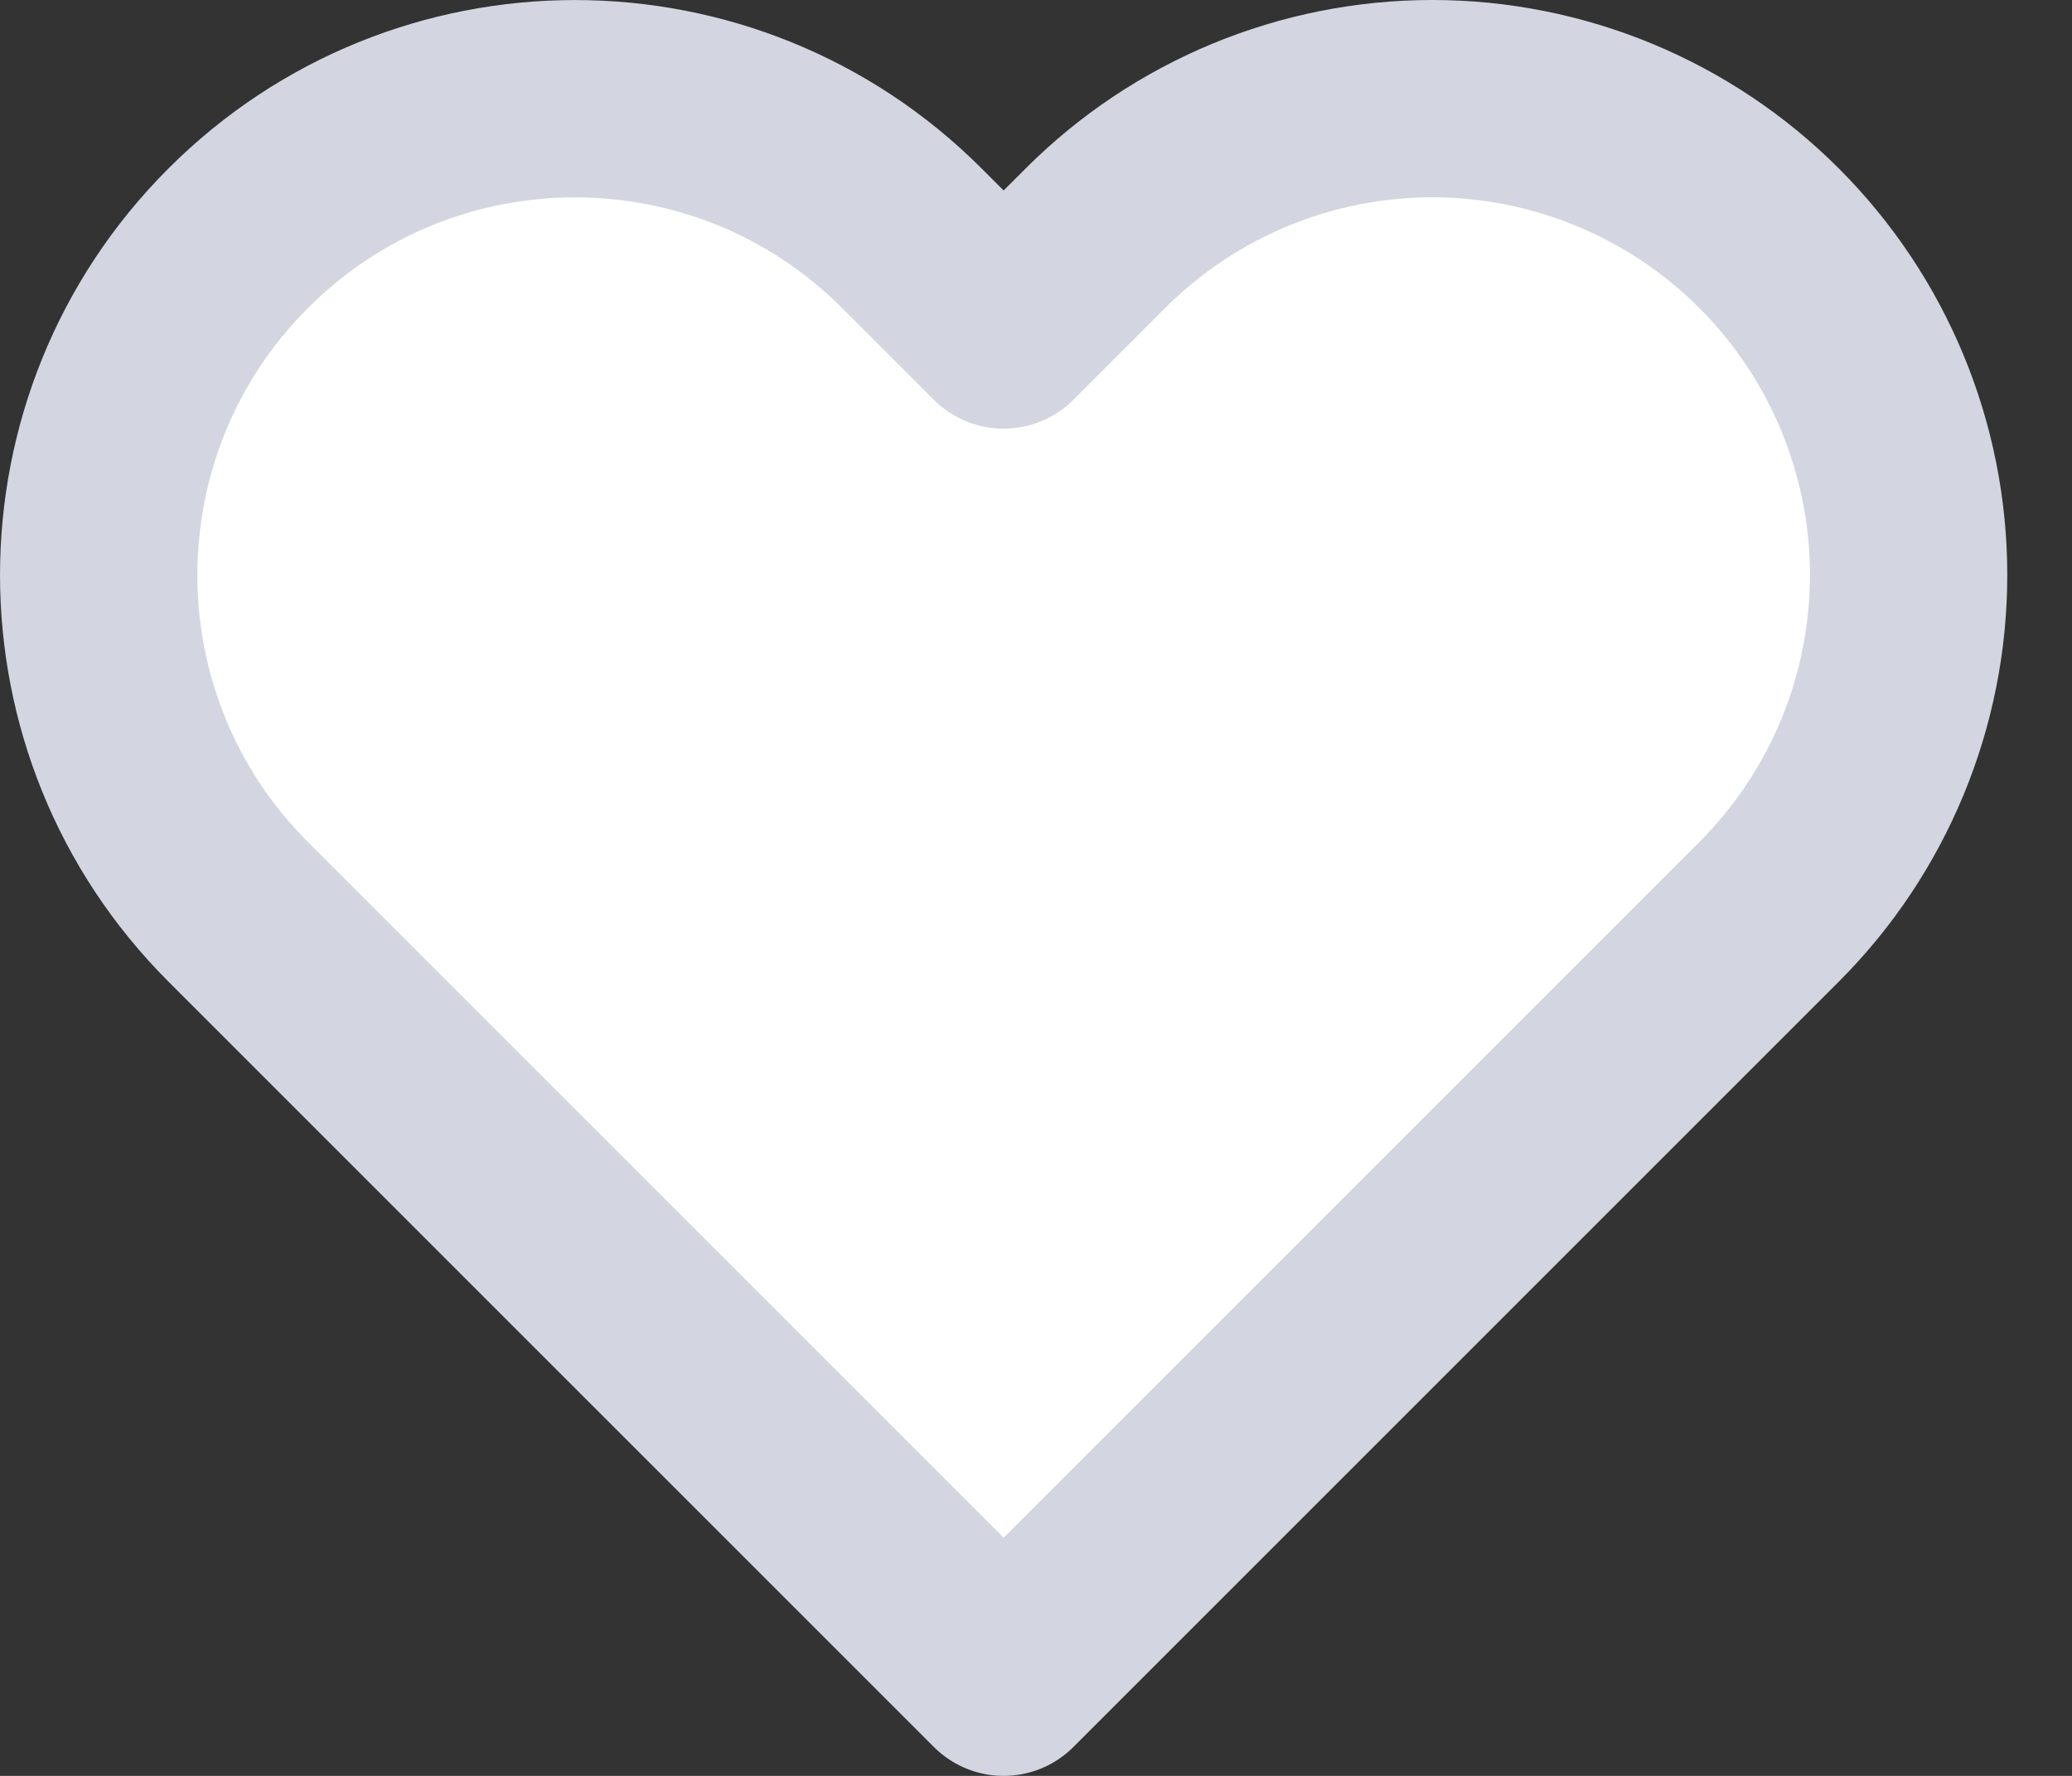
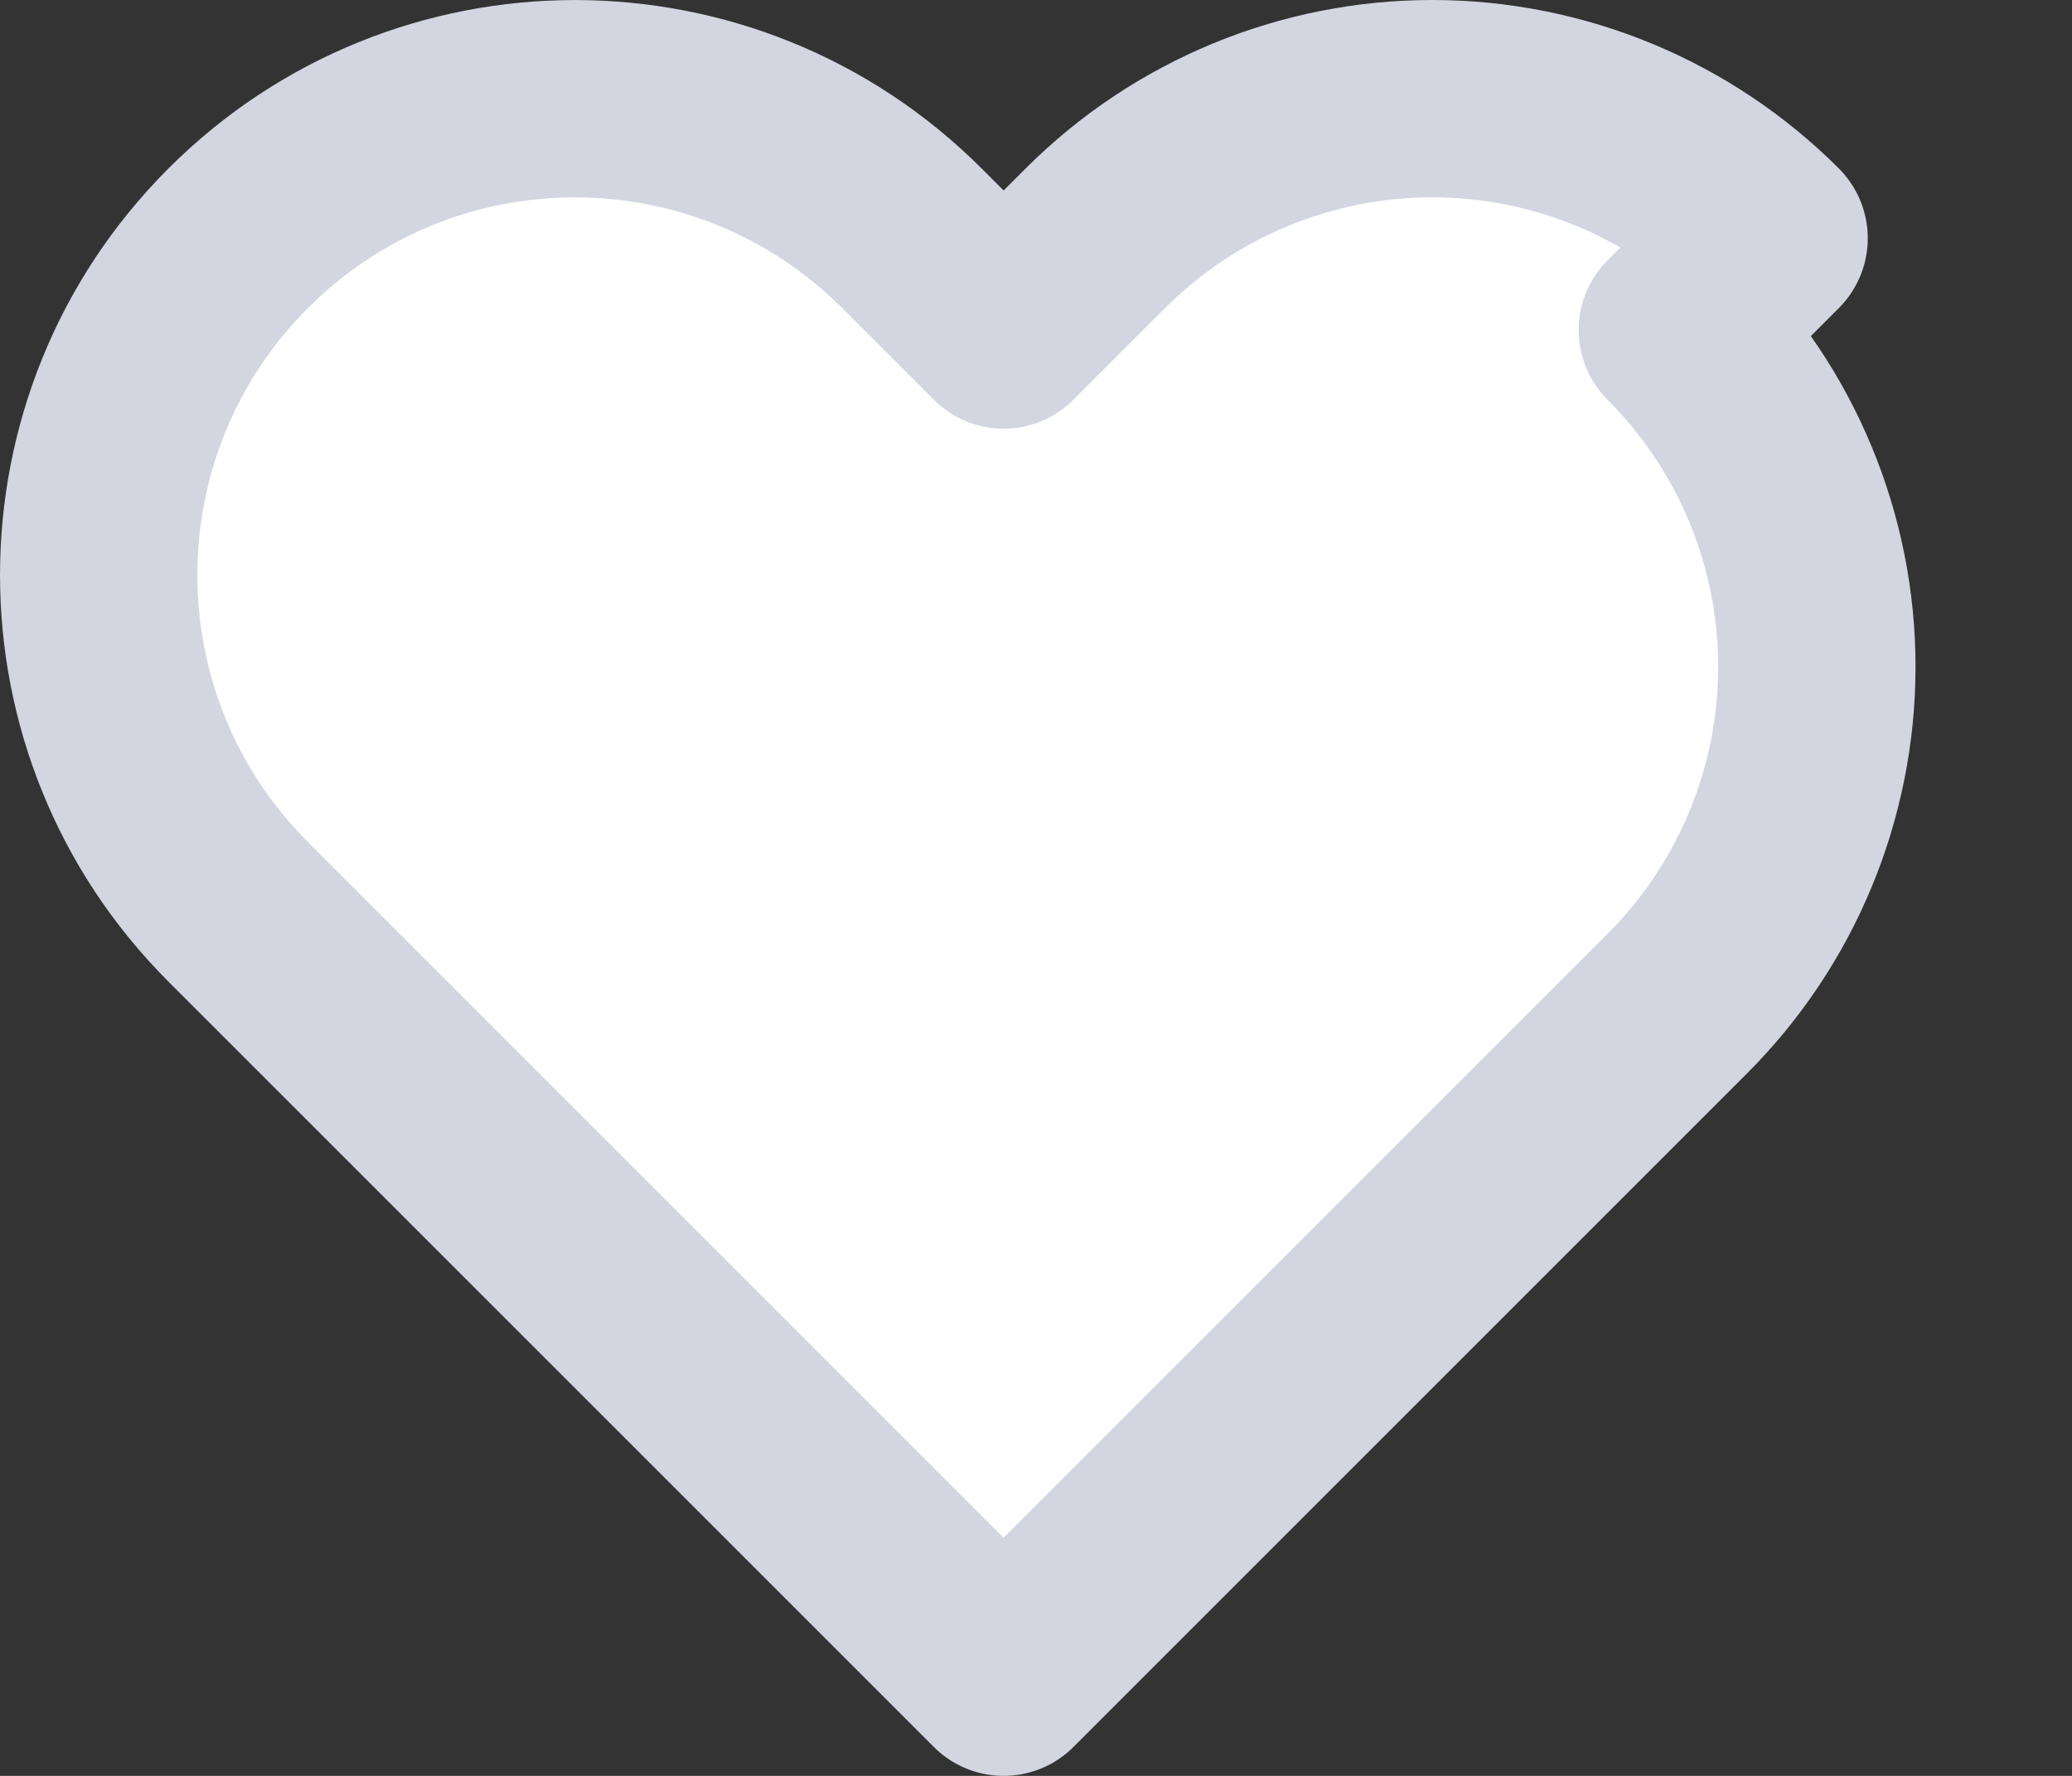
<svg xmlns="http://www.w3.org/2000/svg" width="21" height="18" viewBox="0 0 21 18">
  <rect x="0" y="0" width="21" height="18" fill="#333333" stroke="none" />
  <g fill="none" fill-rule="evenodd" stroke-linecap="round" stroke-linejoin="round">
    <g stroke="#D3D6E1" stroke-width="2">
      <g>
        <g>
-           <path fill="#ffffff" d="M28.93 15.415C28.025 14.509 26.796 14 25.516 14c-1.28 0-2.509.509-3.414 1.415l-.93.93-.93-.93c-1.886-1.886-4.943-1.886-6.828 0-1.885 1.885-1.885 4.942 0 6.827l.93.93L21.172 30 28 23.172l.93-.93c.905-.905 1.414-2.133 1.414-3.414 0-1.28-.509-2.508-1.414-3.413z" transform="translate(-607 -4496) translate(375 4467) translate(221 16)" />
+           <path fill="#ffffff" d="M28.93 15.415C28.025 14.509 26.796 14 25.516 14c-1.28 0-2.509.509-3.414 1.415l-.93.93-.93-.93c-1.886-1.886-4.943-1.886-6.828 0-1.885 1.885-1.885 4.942 0 6.827l.93.93L21.172 30 28 23.172c.905-.905 1.414-2.133 1.414-3.414 0-1.28-.509-2.508-1.414-3.413z" transform="translate(-607 -4496) translate(375 4467) translate(221 16)" />
        </g>
      </g>
    </g>
  </g>
</svg>